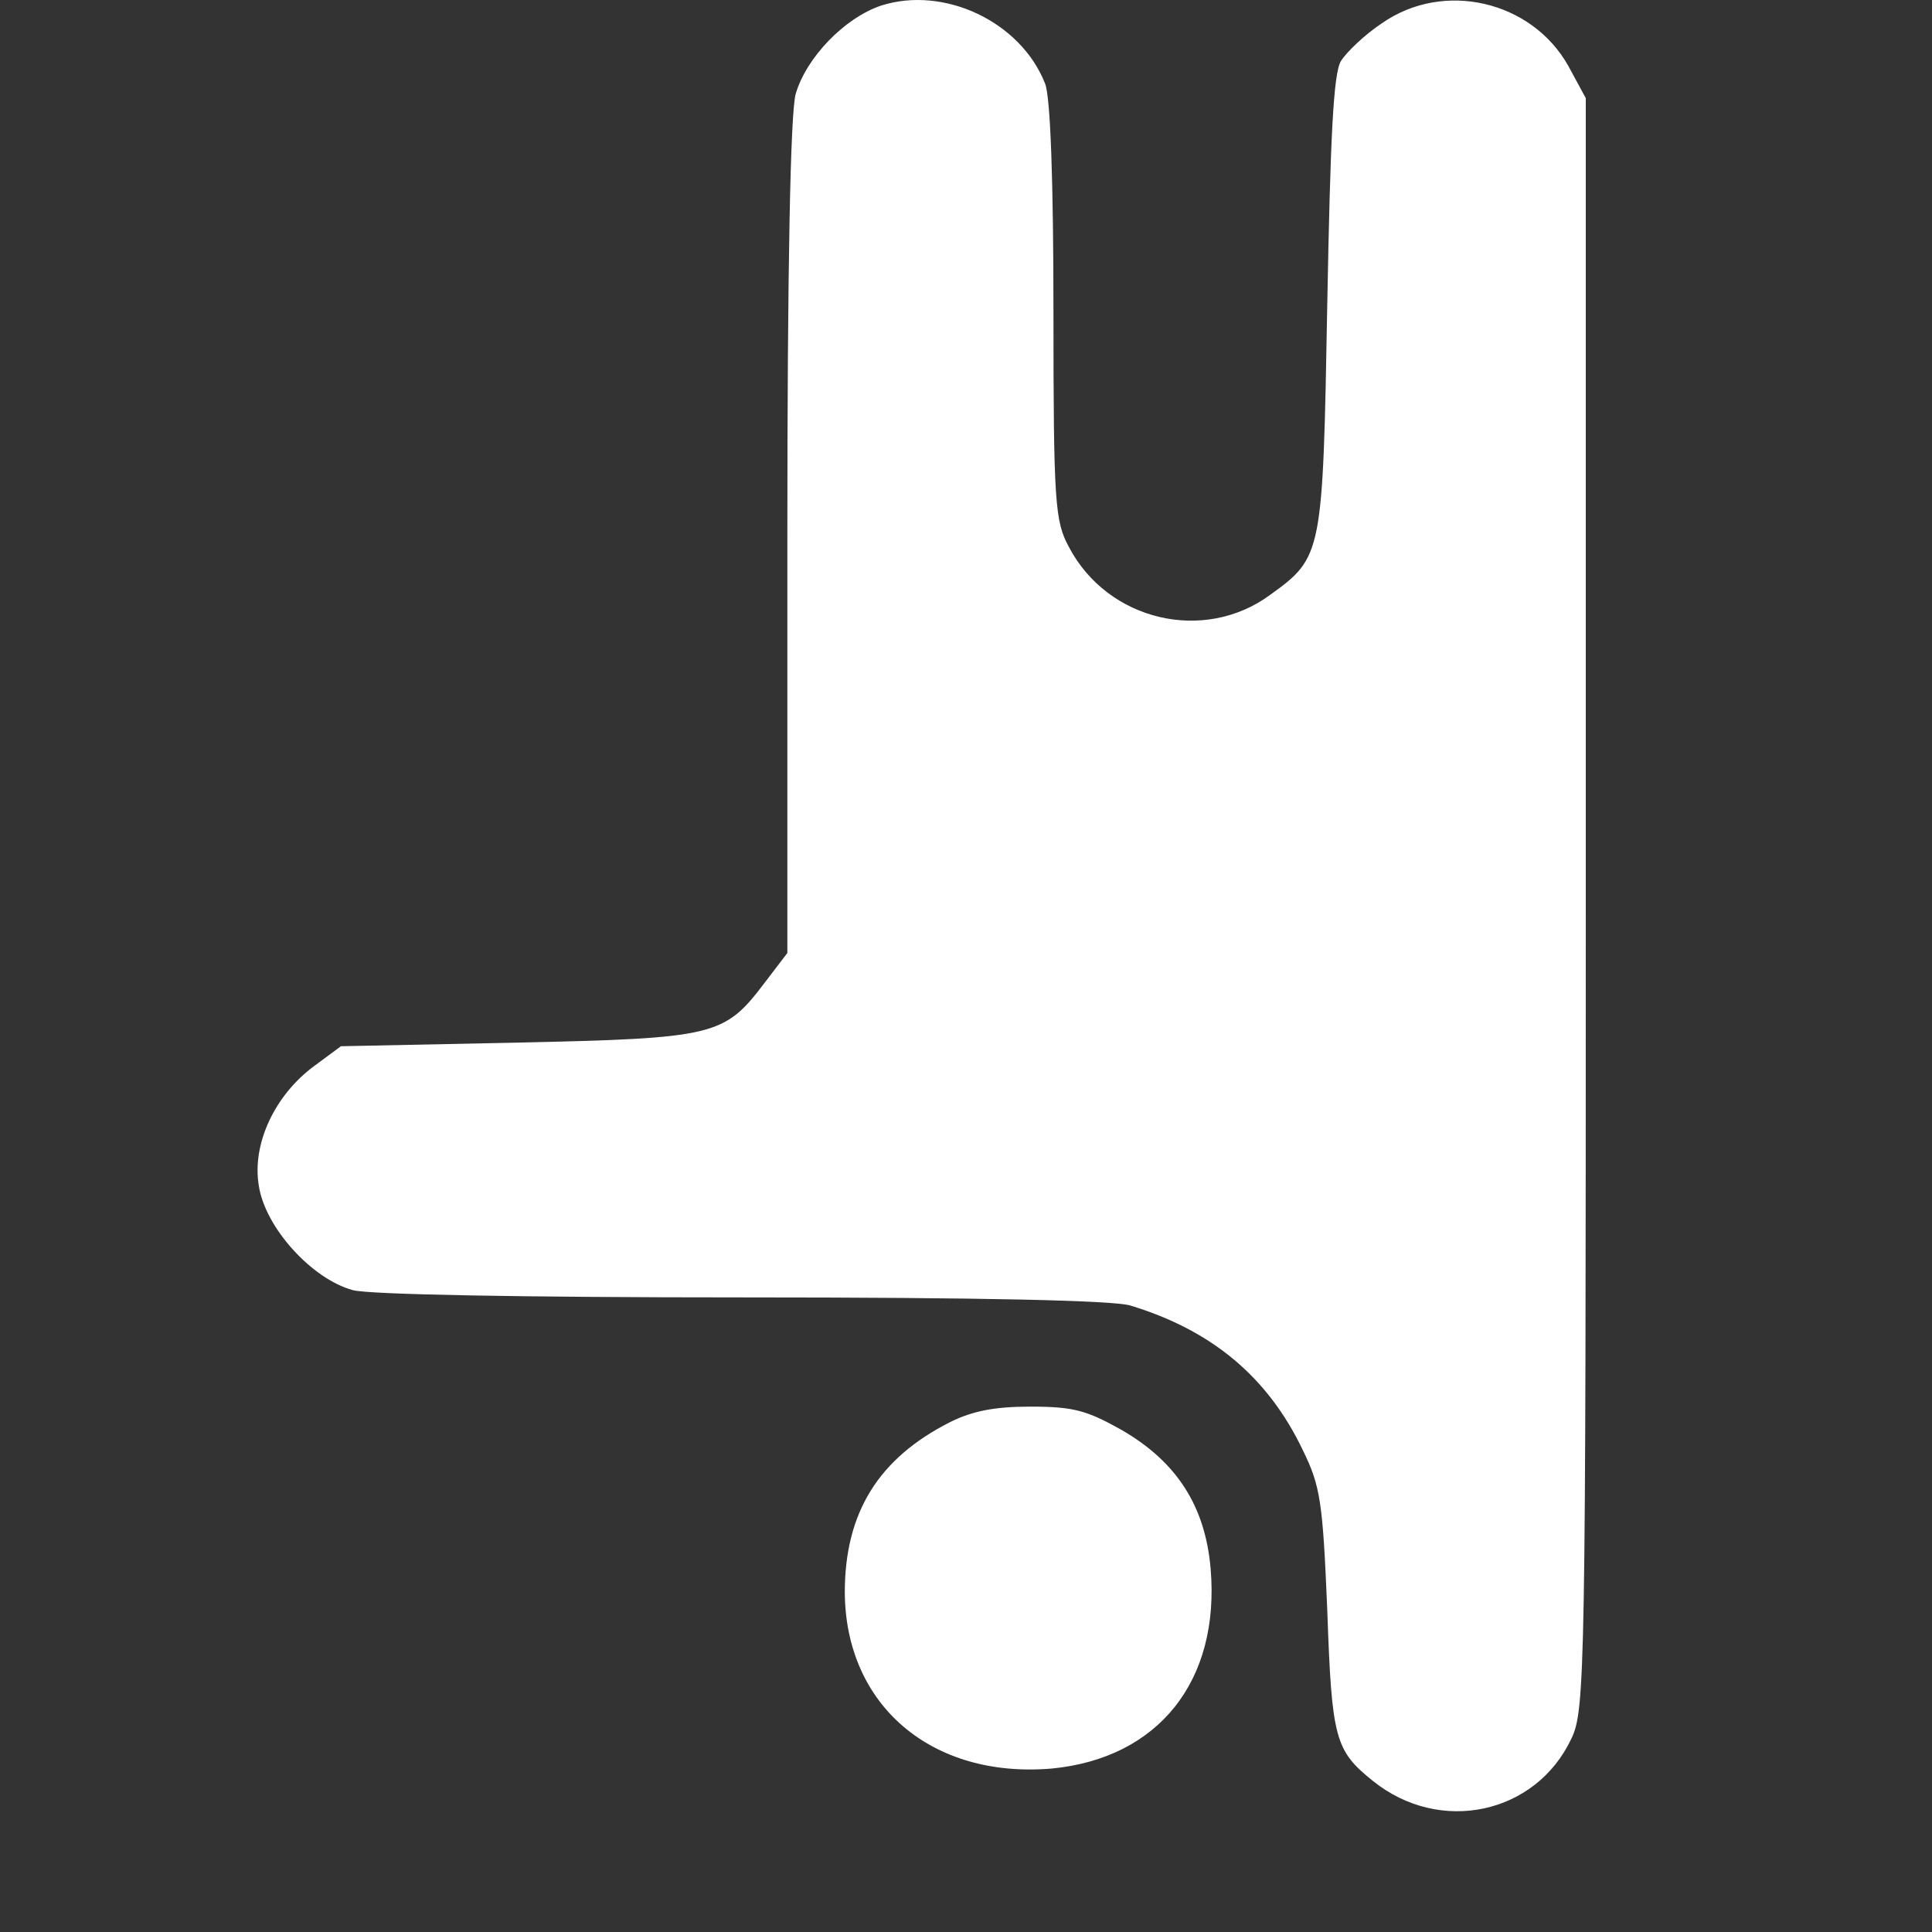
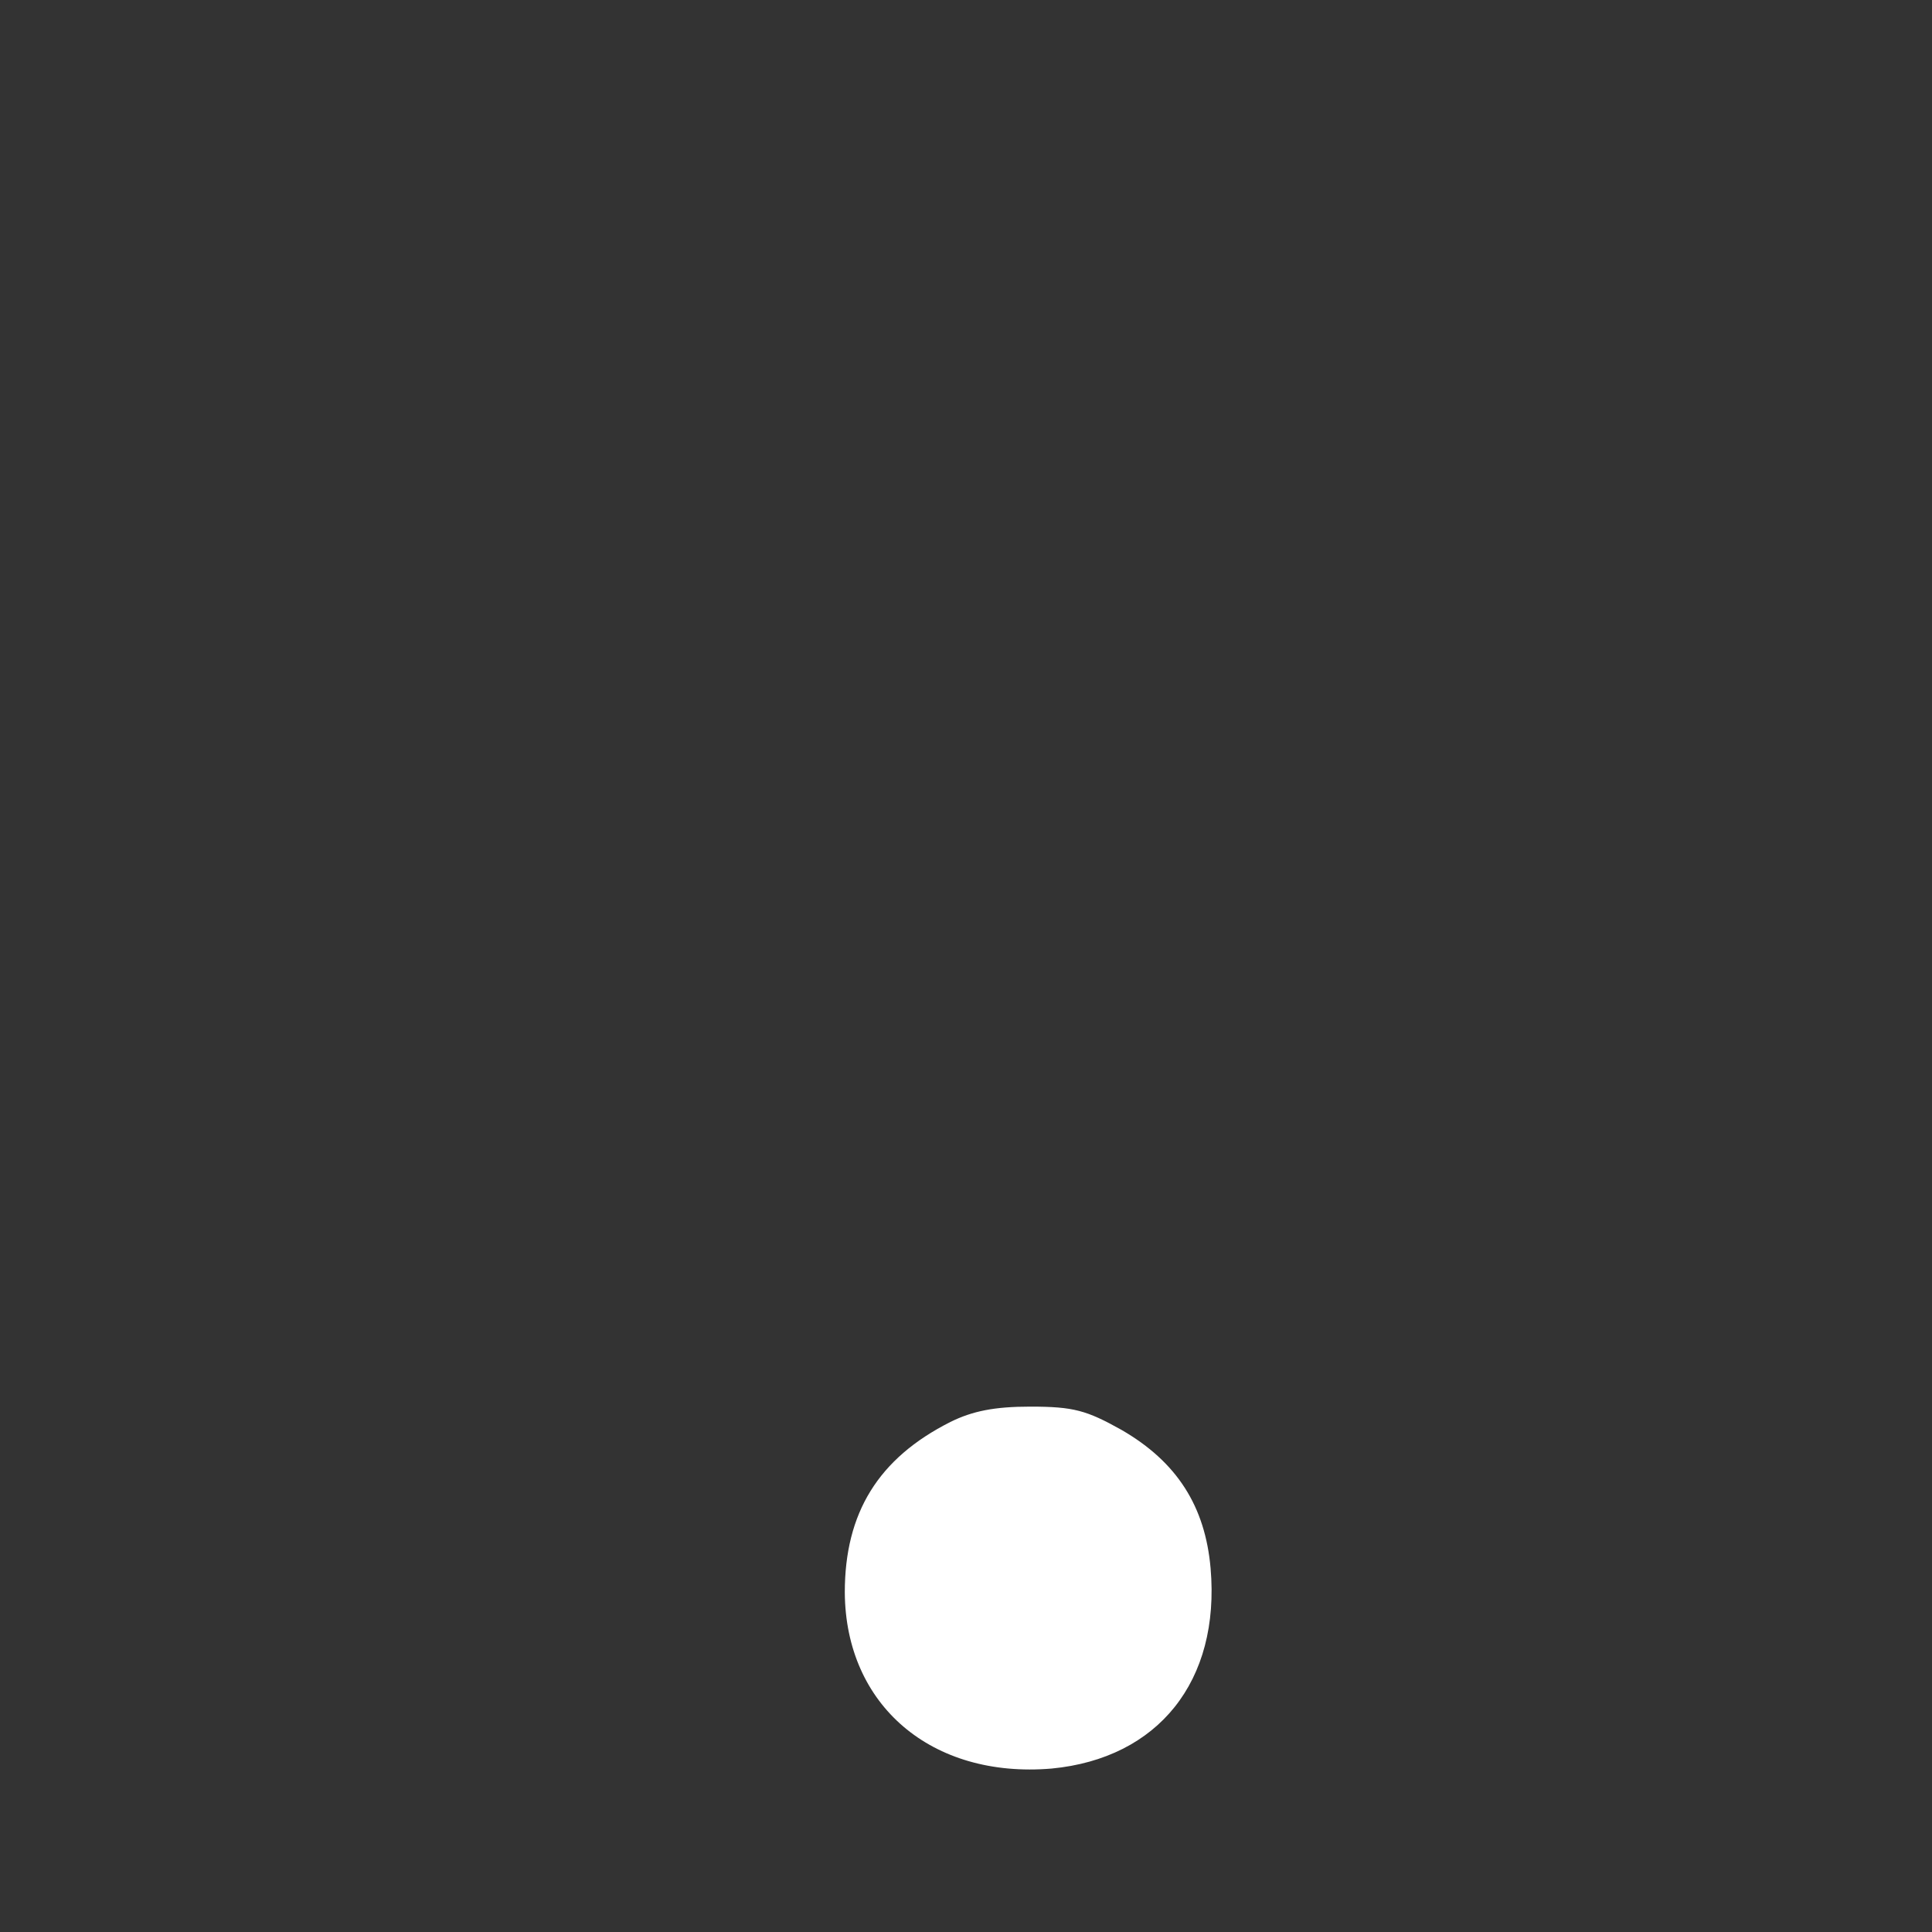
<svg xmlns="http://www.w3.org/2000/svg" width="15" height="15" viewBox="0 0 15 15" fill="none">
  <rect x="0" y="0" width="15" height="15" fill="#333333" stroke="none" />
-   <path d="M6.839 0.044C6.556 0.14 6.261 0.446 6.178 0.728C6.137 0.87 6.113 2.057 6.113 4.171V7.399L5.936 7.631C5.623 8.044 5.552 8.061 4.011 8.095L2.647 8.123L2.44 8.276C2.133 8.502 1.956 8.881 2.009 9.203C2.057 9.531 2.423 9.932 2.741 10.017C2.871 10.051 4.052 10.073 5.765 10.073C7.619 10.073 8.646 10.096 8.776 10.136C9.408 10.328 9.844 10.69 10.116 11.261C10.252 11.538 10.27 11.662 10.305 12.504C10.34 13.499 10.364 13.59 10.659 13.827C11.179 14.246 11.923 14.087 12.2 13.499C12.307 13.279 12.312 12.979 12.312 7.015V0.762L12.177 0.513C11.893 0.005 11.208 -0.154 10.73 0.18C10.594 0.27 10.453 0.406 10.411 0.474C10.352 0.57 10.329 1.067 10.305 2.356C10.27 4.301 10.27 4.324 9.862 4.618C9.348 4.997 8.599 4.821 8.298 4.245C8.191 4.047 8.179 3.905 8.179 2.419C8.179 1.418 8.156 0.751 8.114 0.649C7.926 0.169 7.329 -0.114 6.839 0.044Z" fill="white" />
  <path d="M7.379 11.04C6.818 11.323 6.559 11.747 6.559 12.363C6.564 13.239 7.232 13.81 8.165 13.731C8.991 13.652 9.475 13.053 9.399 12.176C9.357 11.696 9.139 11.351 8.708 11.102C8.436 10.95 8.336 10.921 7.999 10.921C7.722 10.921 7.551 10.955 7.379 11.04Z" fill="white" />
</svg>